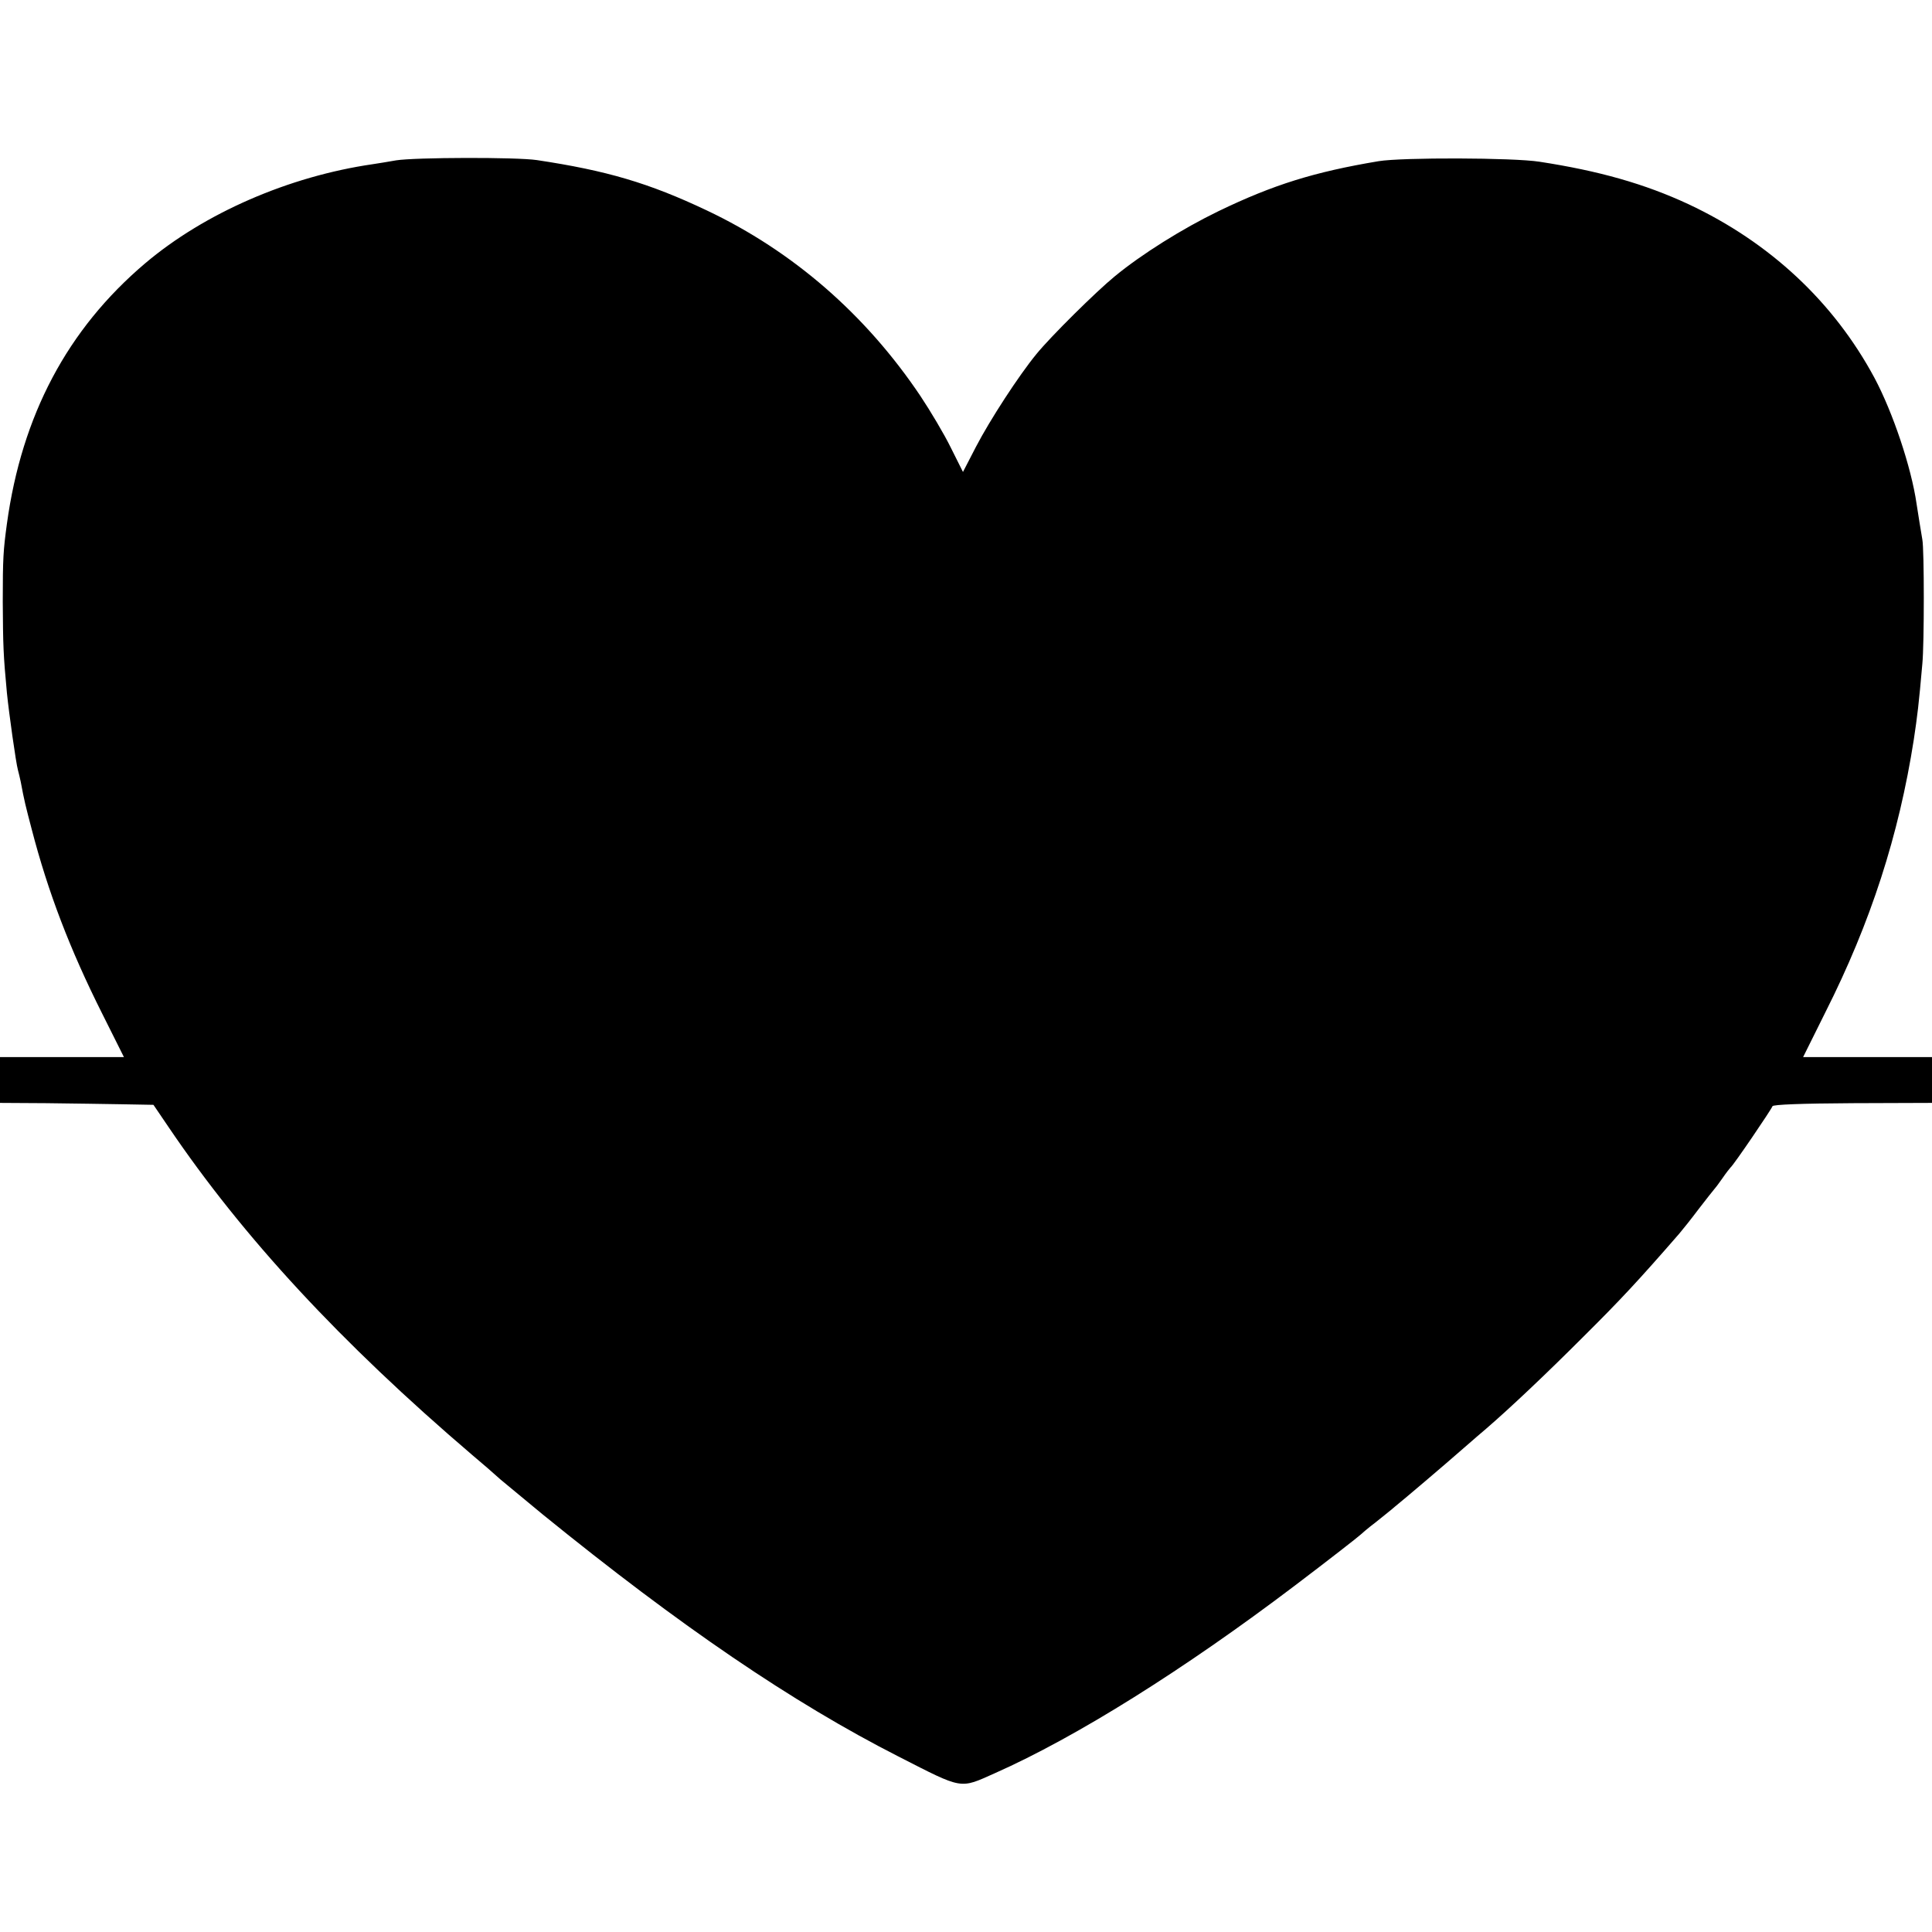
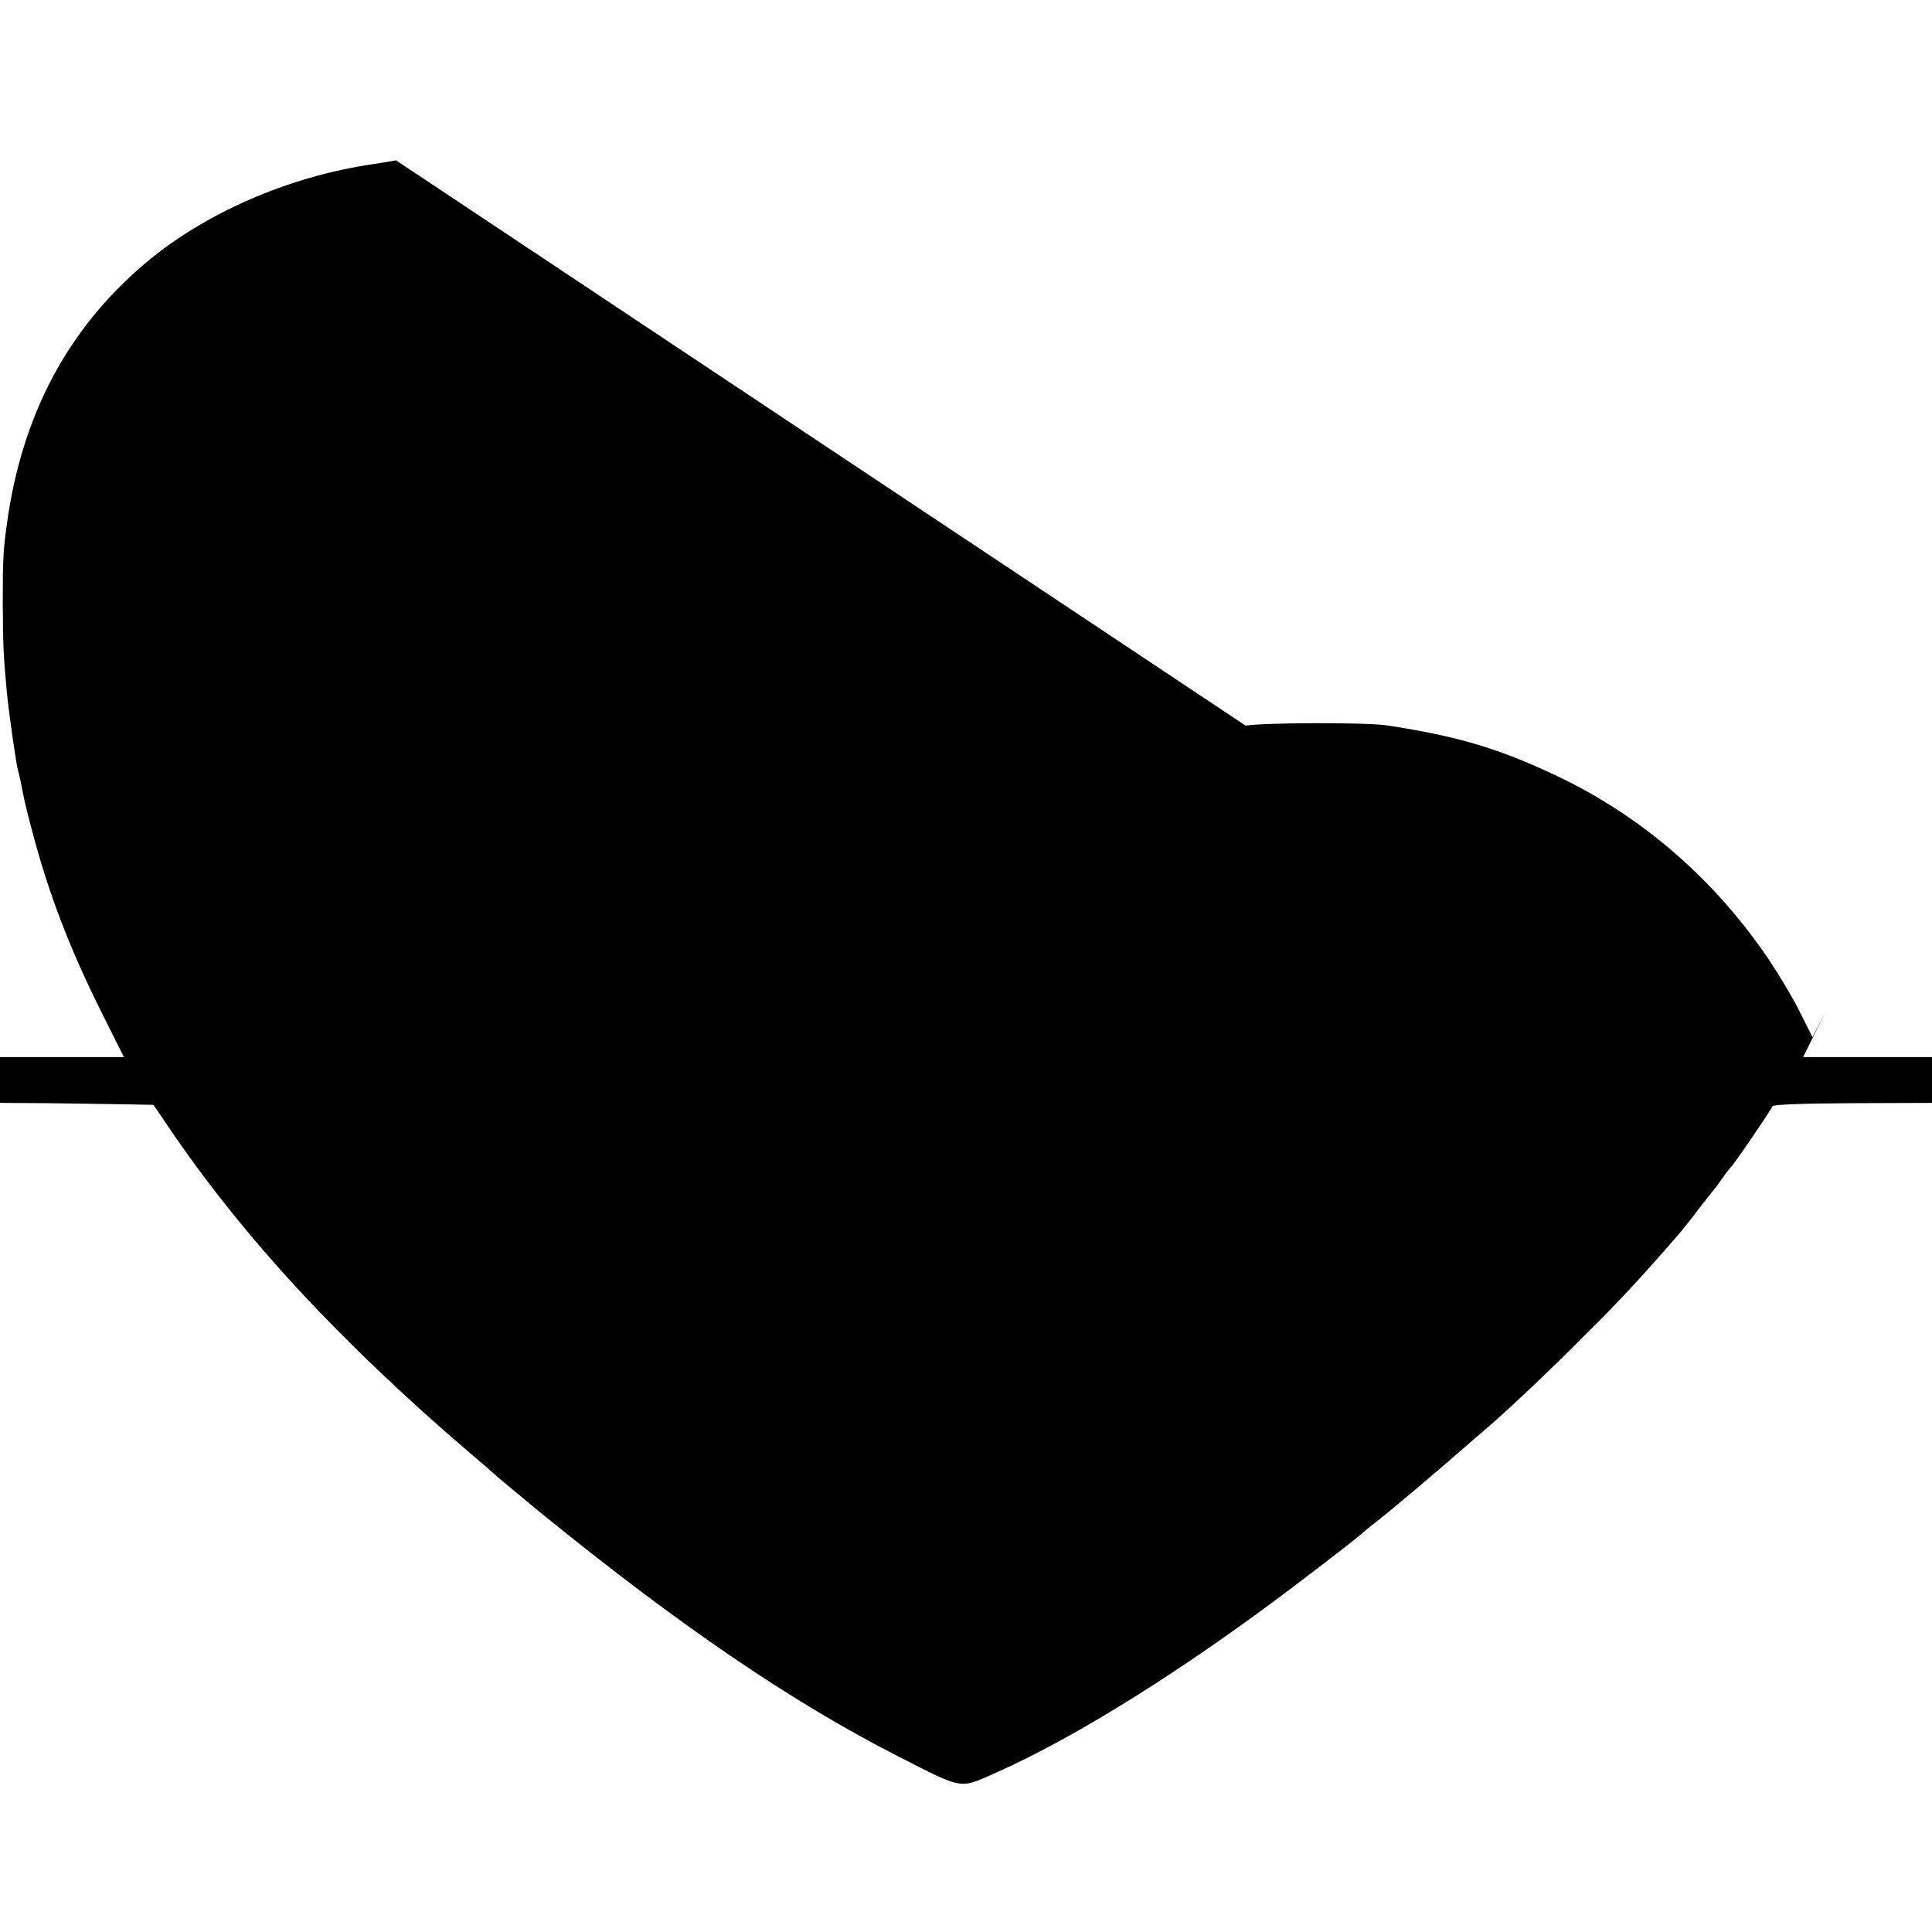
<svg xmlns="http://www.w3.org/2000/svg" version="1.0" width="700pt" height="700pt" viewBox="0 0 700 700" preserveAspectRatio="xMidYMid meet">
  <g transform="translate(0,700) scale(0.1,-0.1)" fill="#000000" stroke="none">
-     <path d="M1435 6419 c-27 -5 -66 -11 -85 -14 -303 -44 -609 -177 -824 -359 -282 -239 -447 -551 -501 -944 -13 -96 -15 -123 -15 -282 1 -160 2 -192 15 -330 7 -71 33 -256 40 -280 2 -8 7 -27 10 -42 13 -70 18 -89 40 -173 59 -227 138 -434 255 -667 l79 -158 -224 0 -225 0 0 -83 0 -83 168 -1 c92 -1 217 -3 278 -4 l110 -2 55 -81 c270 -399 624 -781 1098 -1186 36 -30 83 -71 105 -91 23 -19 91 -75 151 -125 501 -407 907 -683 1290 -878 237 -121 221 -118 351 -60 293 130 684 375 1084 678 128 97 233 179 240 186 3 3 27 24 55 45 27 22 59 47 70 57 30 24 182 153 249 212 32 28 68 59 80 69 88 76 215 196 351 332 137 136 202 206 349 375 12 14 44 54 71 90 28 36 52 67 55 70 3 3 17 21 30 40 13 19 27 37 30 40 10 7 148 210 152 222 2 6 106 10 291 11 l287 1 0 83 0 83 -234 0 -233 0 81 163 c164 325 266 641 320 987 13 87 18 126 31 275 7 70 7 414 0 450 -7 39 -13 81 -21 130 -19 132 -86 331 -152 455 -148 276 -380 492 -674 630 -159 74 -325 121 -540 154 -95 15 -498 16 -583 2 -233 -39 -381 -85 -580 -181 -130 -63 -279 -156 -377 -237 -66 -54 -231 -217 -283 -281 -64 -78 -168 -238 -219 -336 l-47 -91 -44 88 c-24 49 -74 133 -110 187 -198 295 -462 525 -775 673 -209 99 -362 144 -615 182 -74 11 -441 10 -510 -1z" />
+     <path d="M1435 6419 c-27 -5 -66 -11 -85 -14 -303 -44 -609 -177 -824 -359 -282 -239 -447 -551 -501 -944 -13 -96 -15 -123 -15 -282 1 -160 2 -192 15 -330 7 -71 33 -256 40 -280 2 -8 7 -27 10 -42 13 -70 18 -89 40 -173 59 -227 138 -434 255 -667 l79 -158 -224 0 -225 0 0 -83 0 -83 168 -1 c92 -1 217 -3 278 -4 l110 -2 55 -81 c270 -399 624 -781 1098 -1186 36 -30 83 -71 105 -91 23 -19 91 -75 151 -125 501 -407 907 -683 1290 -878 237 -121 221 -118 351 -60 293 130 684 375 1084 678 128 97 233 179 240 186 3 3 27 24 55 45 27 22 59 47 70 57 30 24 182 153 249 212 32 28 68 59 80 69 88 76 215 196 351 332 137 136 202 206 349 375 12 14 44 54 71 90 28 36 52 67 55 70 3 3 17 21 30 40 13 19 27 37 30 40 10 7 148 210 152 222 2 6 106 10 291 11 l287 1 0 83 0 83 -234 0 -233 0 81 163 l-47 -91 -44 88 c-24 49 -74 133 -110 187 -198 295 -462 525 -775 673 -209 99 -362 144 -615 182 -74 11 -441 10 -510 -1z" />
  </g>
</svg>